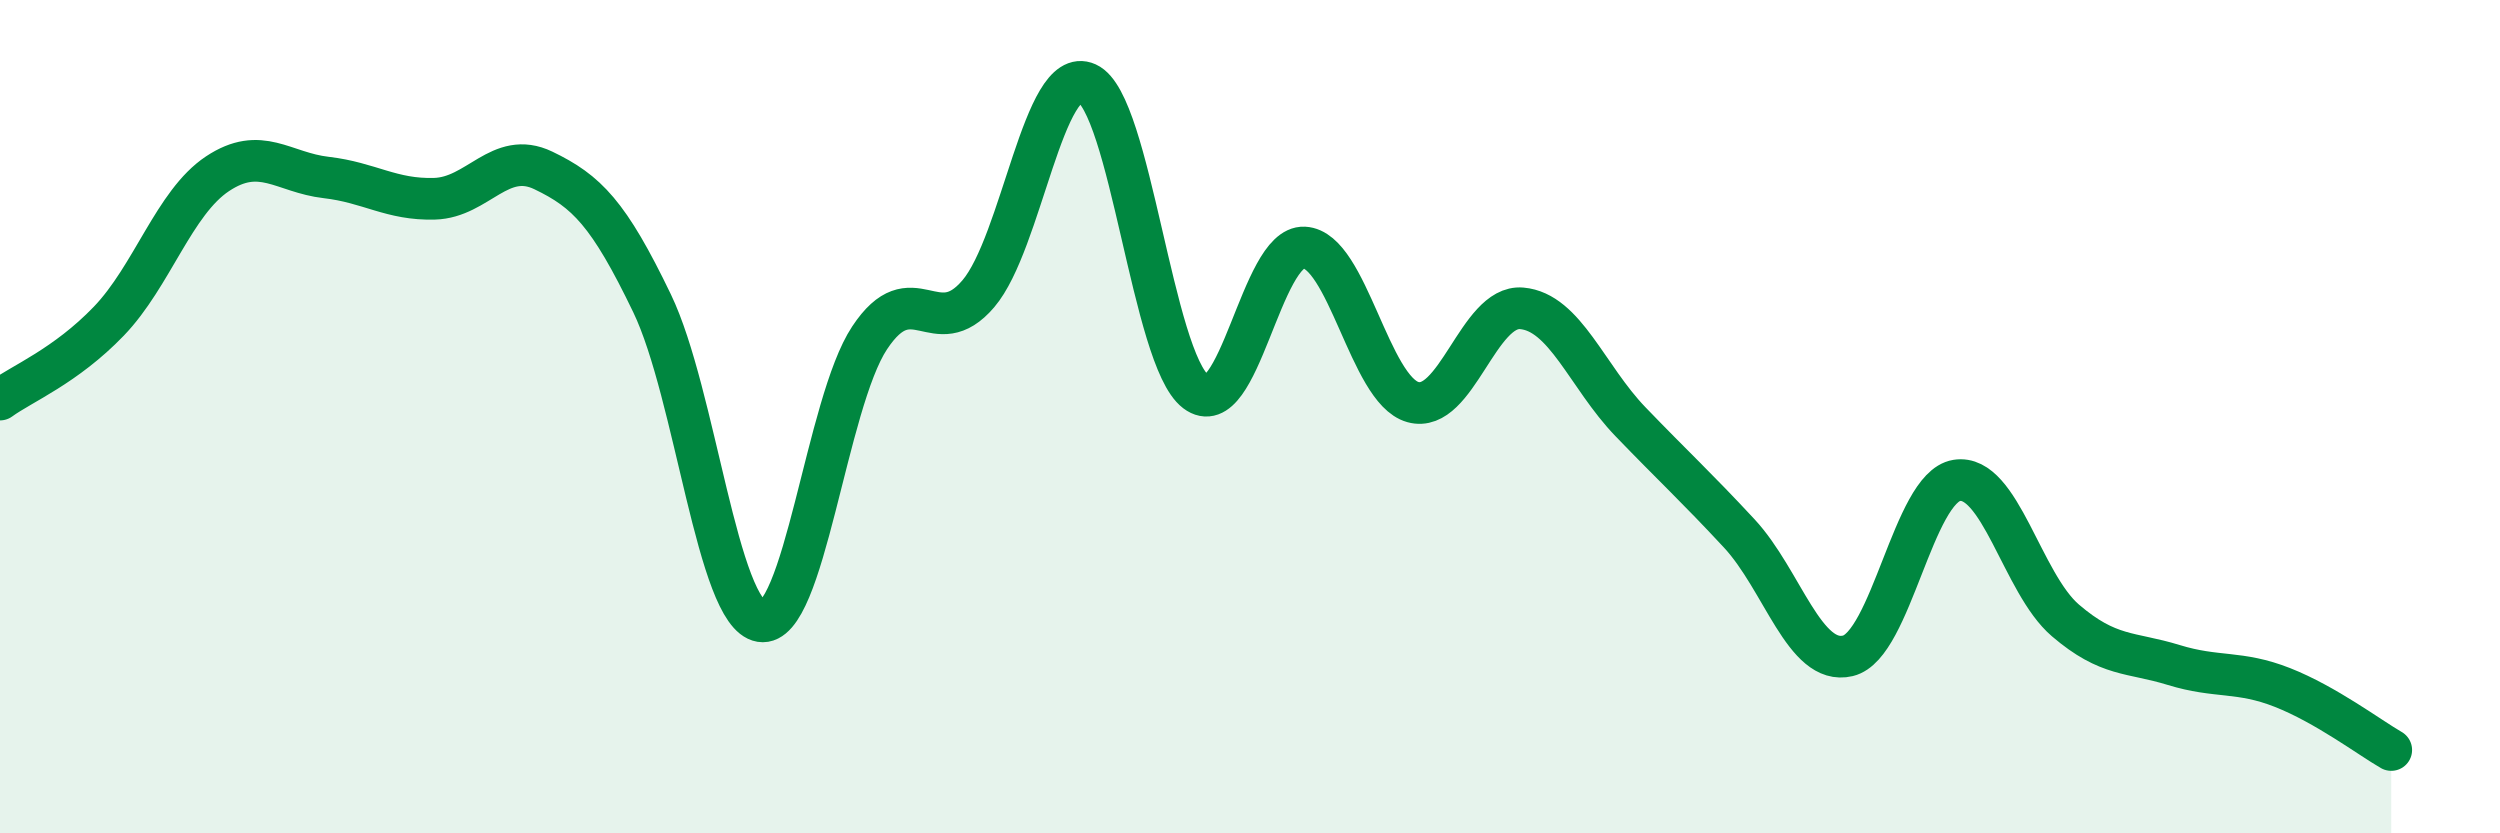
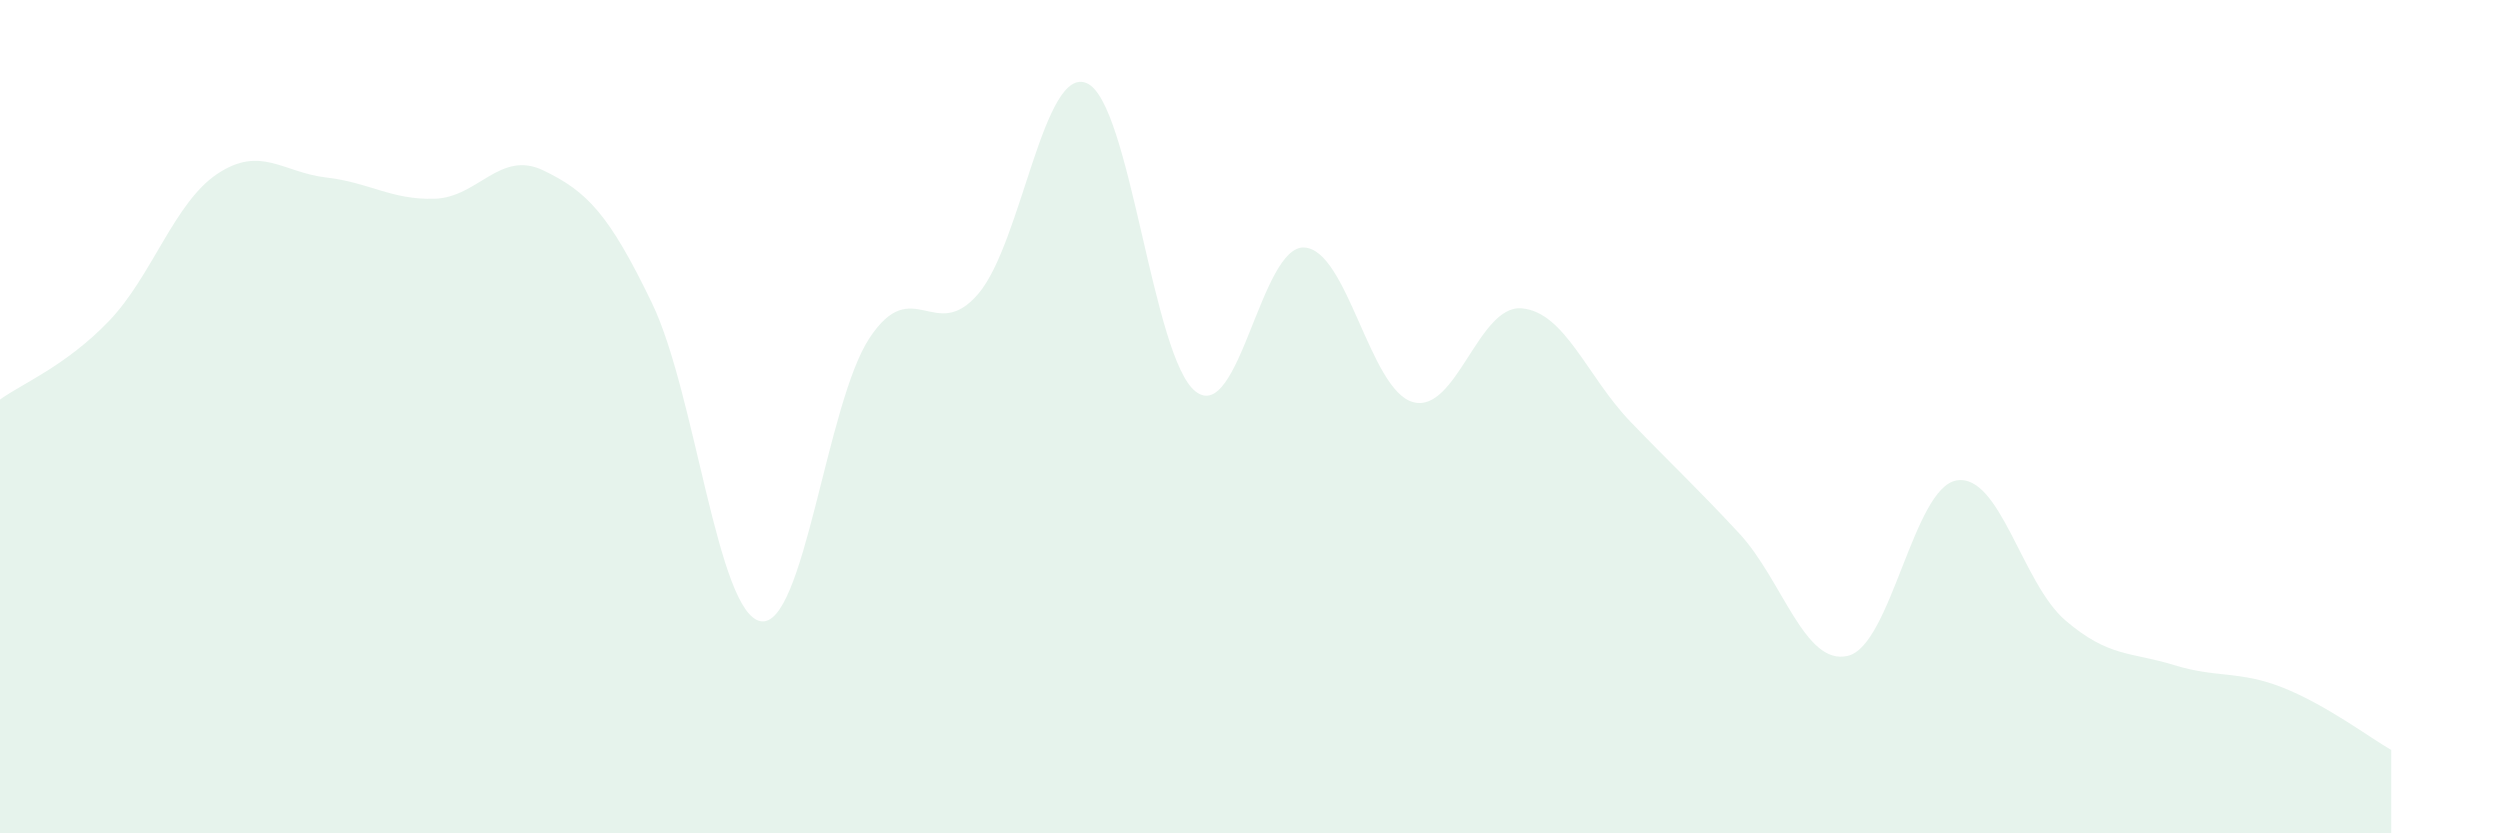
<svg xmlns="http://www.w3.org/2000/svg" width="60" height="20" viewBox="0 0 60 20">
  <path d="M 0,9.59 C 0.52,9.21 1.57,8.79 2.61,7.71 C 3.65,6.63 4.18,4.86 5.22,4.17 C 6.26,3.48 6.79,4.14 7.83,4.26 C 8.87,4.38 9.39,4.8 10.43,4.77 C 11.47,4.74 12,3.59 13.04,4.09 C 14.08,4.59 14.61,5.12 15.65,7.28 C 16.69,9.44 17.22,14.74 18.26,14.91 C 19.3,15.08 19.83,9.68 20.87,8.11 C 21.91,6.54 22.44,8.27 23.48,7.05 C 24.52,5.83 25.05,1.53 26.09,2 C 27.13,2.47 27.66,8.61 28.7,9.4 C 29.74,10.19 30.26,5.89 31.3,5.94 C 32.34,5.99 32.87,9.36 33.91,9.65 C 34.95,9.94 35.48,7.31 36.52,7.4 C 37.56,7.49 38.09,9.04 39.13,10.12 C 40.17,11.2 40.7,11.68 41.74,12.8 C 42.78,13.92 43.31,15.99 44.35,15.74 C 45.39,15.49 45.92,11.7 46.96,11.53 C 48,11.36 48.53,14 49.57,14.89 C 50.61,15.78 51.13,15.64 52.17,15.96 C 53.21,16.28 53.74,16.09 54.78,16.5 C 55.82,16.91 56.87,17.7 57.39,18L57.39 20L0 20Z" fill="#008740" opacity="0.1" stroke-linecap="round" stroke-linejoin="round" />
-   <path d="M 0,9.59 C 0.52,9.21 1.57,8.79 2.61,7.71 C 3.65,6.63 4.18,4.86 5.22,4.17 C 6.26,3.48 6.79,4.14 7.83,4.26 C 8.87,4.38 9.39,4.8 10.43,4.77 C 11.47,4.74 12,3.59 13.04,4.09 C 14.08,4.59 14.61,5.12 15.65,7.28 C 16.69,9.44 17.22,14.74 18.26,14.91 C 19.3,15.08 19.83,9.68 20.87,8.11 C 21.91,6.54 22.44,8.27 23.48,7.05 C 24.52,5.83 25.05,1.53 26.09,2 C 27.13,2.47 27.66,8.61 28.7,9.4 C 29.74,10.19 30.26,5.89 31.3,5.94 C 32.34,5.99 32.87,9.36 33.91,9.65 C 34.95,9.94 35.48,7.31 36.52,7.4 C 37.56,7.49 38.09,9.04 39.13,10.12 C 40.17,11.2 40.7,11.68 41.74,12.8 C 42.78,13.92 43.31,15.99 44.35,15.74 C 45.39,15.49 45.92,11.7 46.96,11.53 C 48,11.36 48.53,14 49.57,14.89 C 50.61,15.78 51.13,15.64 52.17,15.96 C 53.21,16.28 53.74,16.09 54.78,16.5 C 55.82,16.91 56.87,17.7 57.39,18" stroke="#008740" stroke-width="1" fill="none" stroke-linecap="round" stroke-linejoin="round" />
</svg>